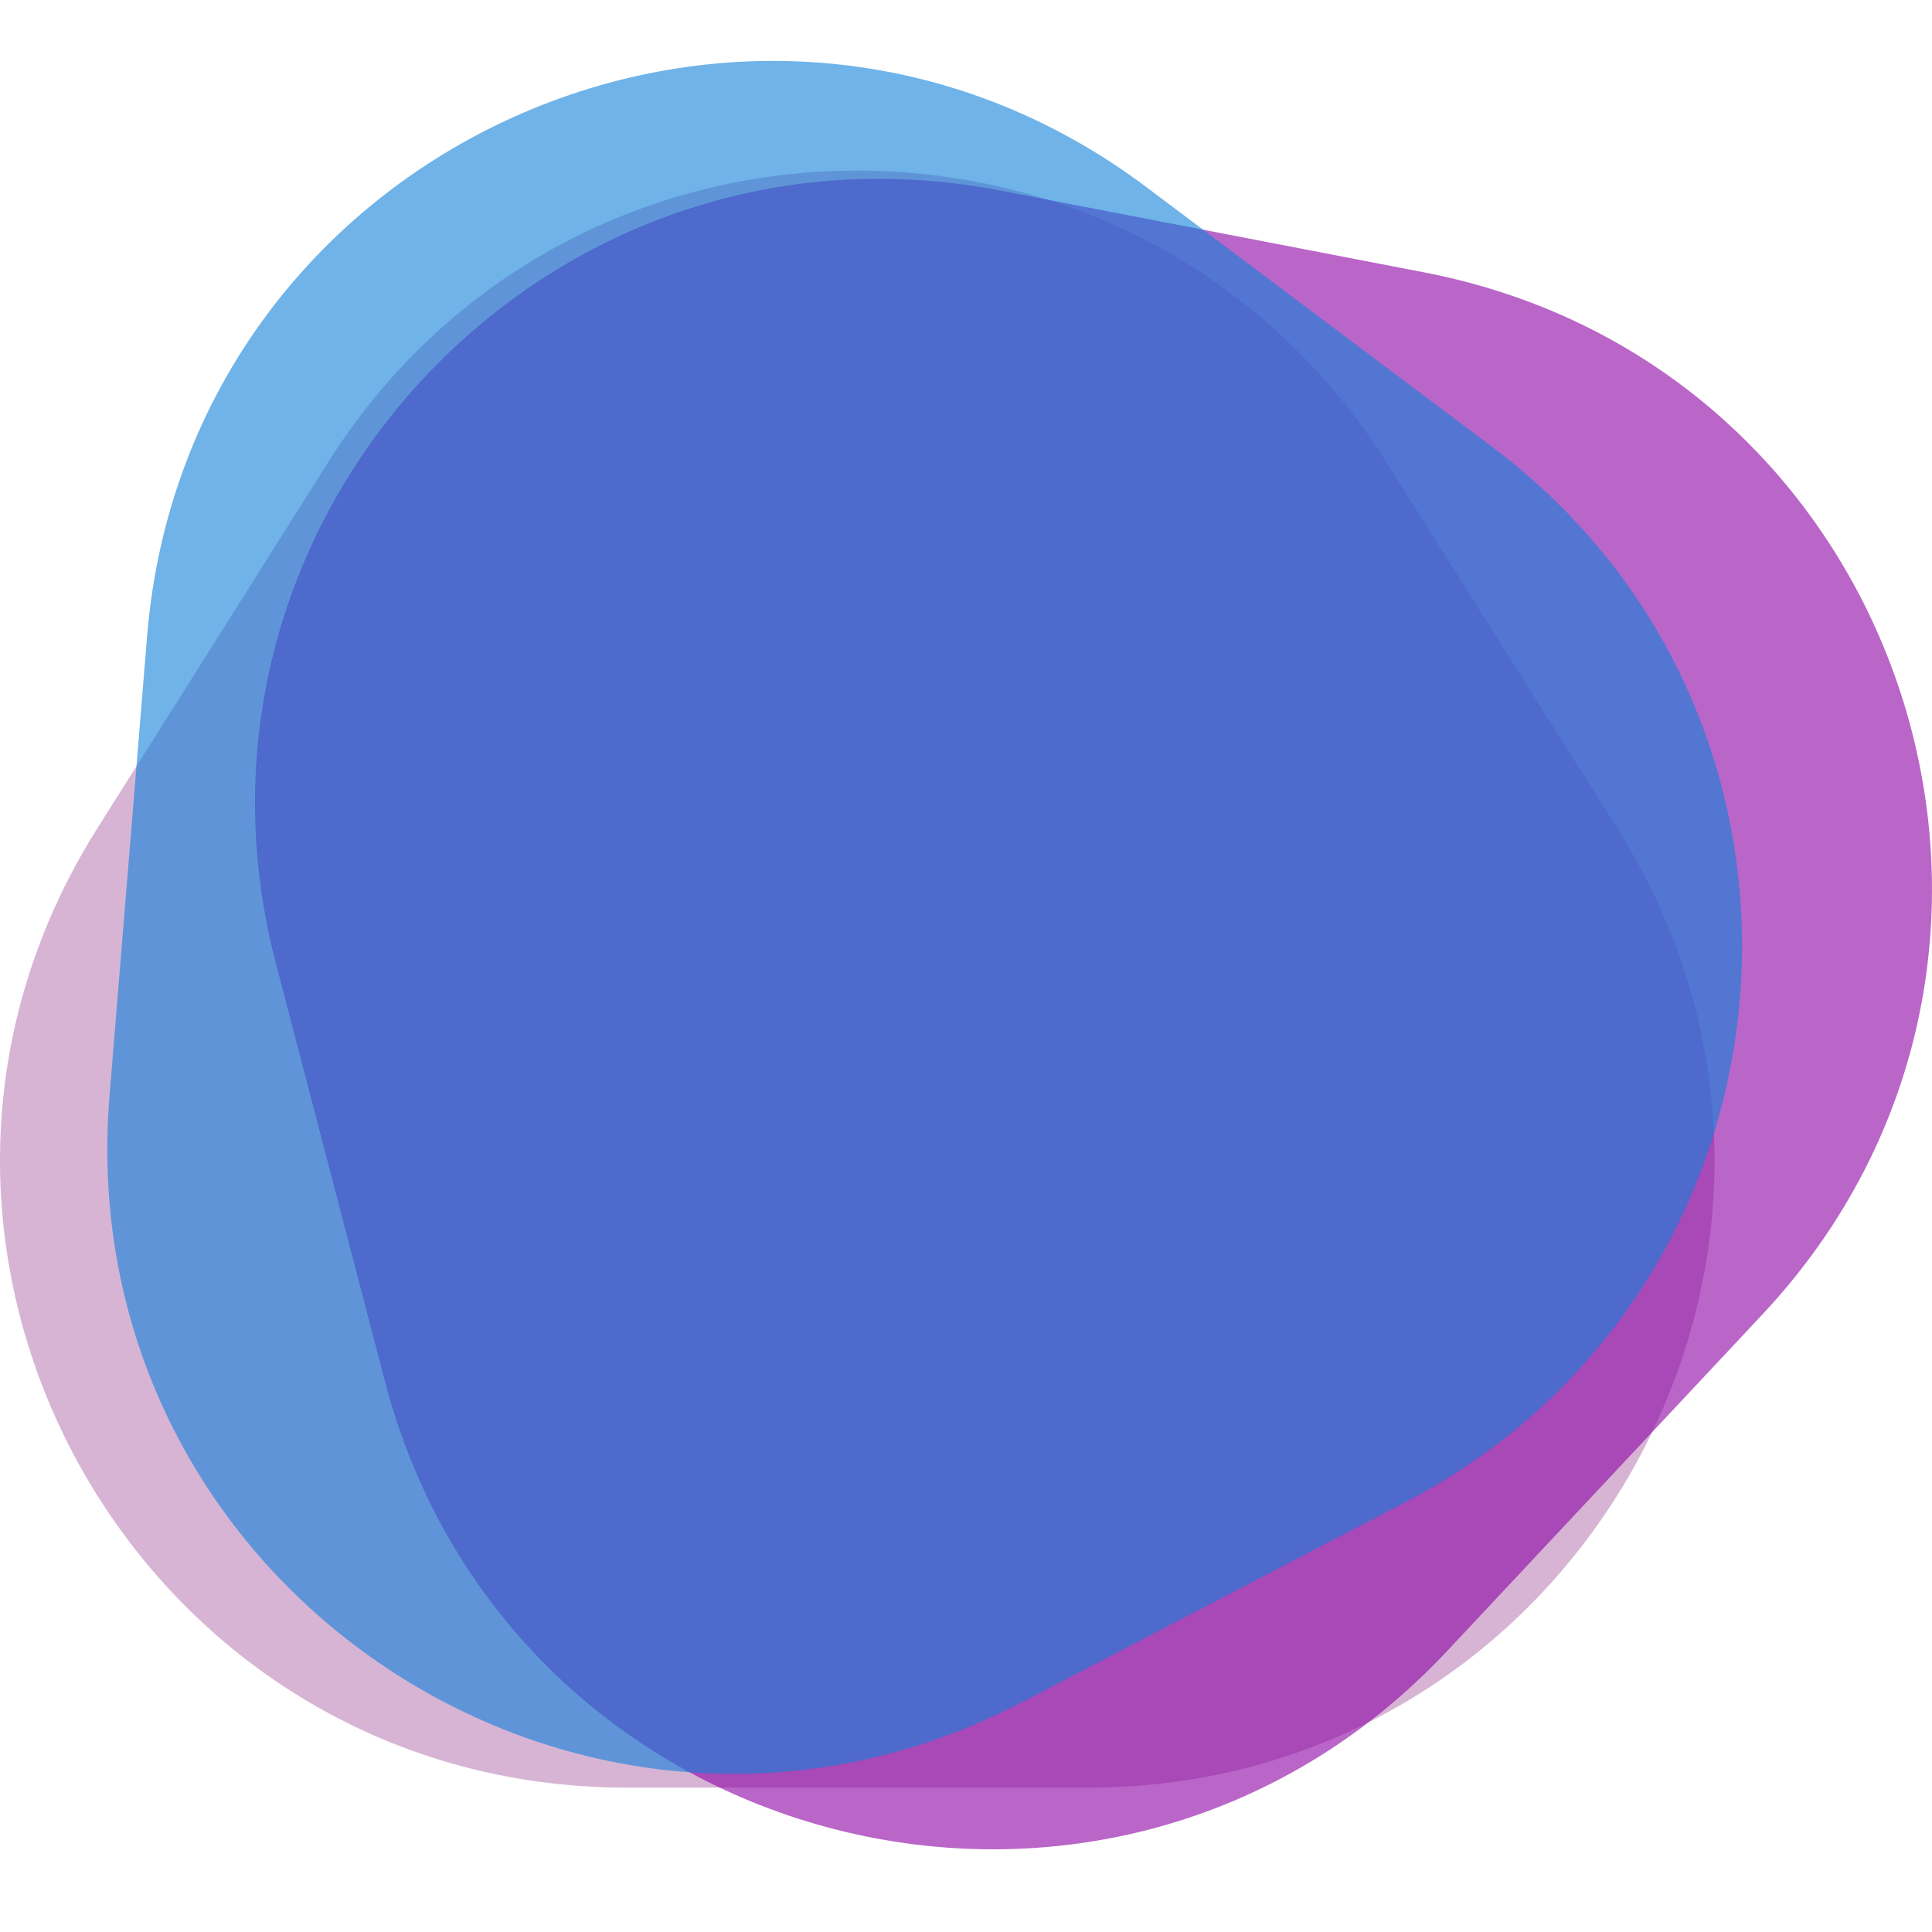
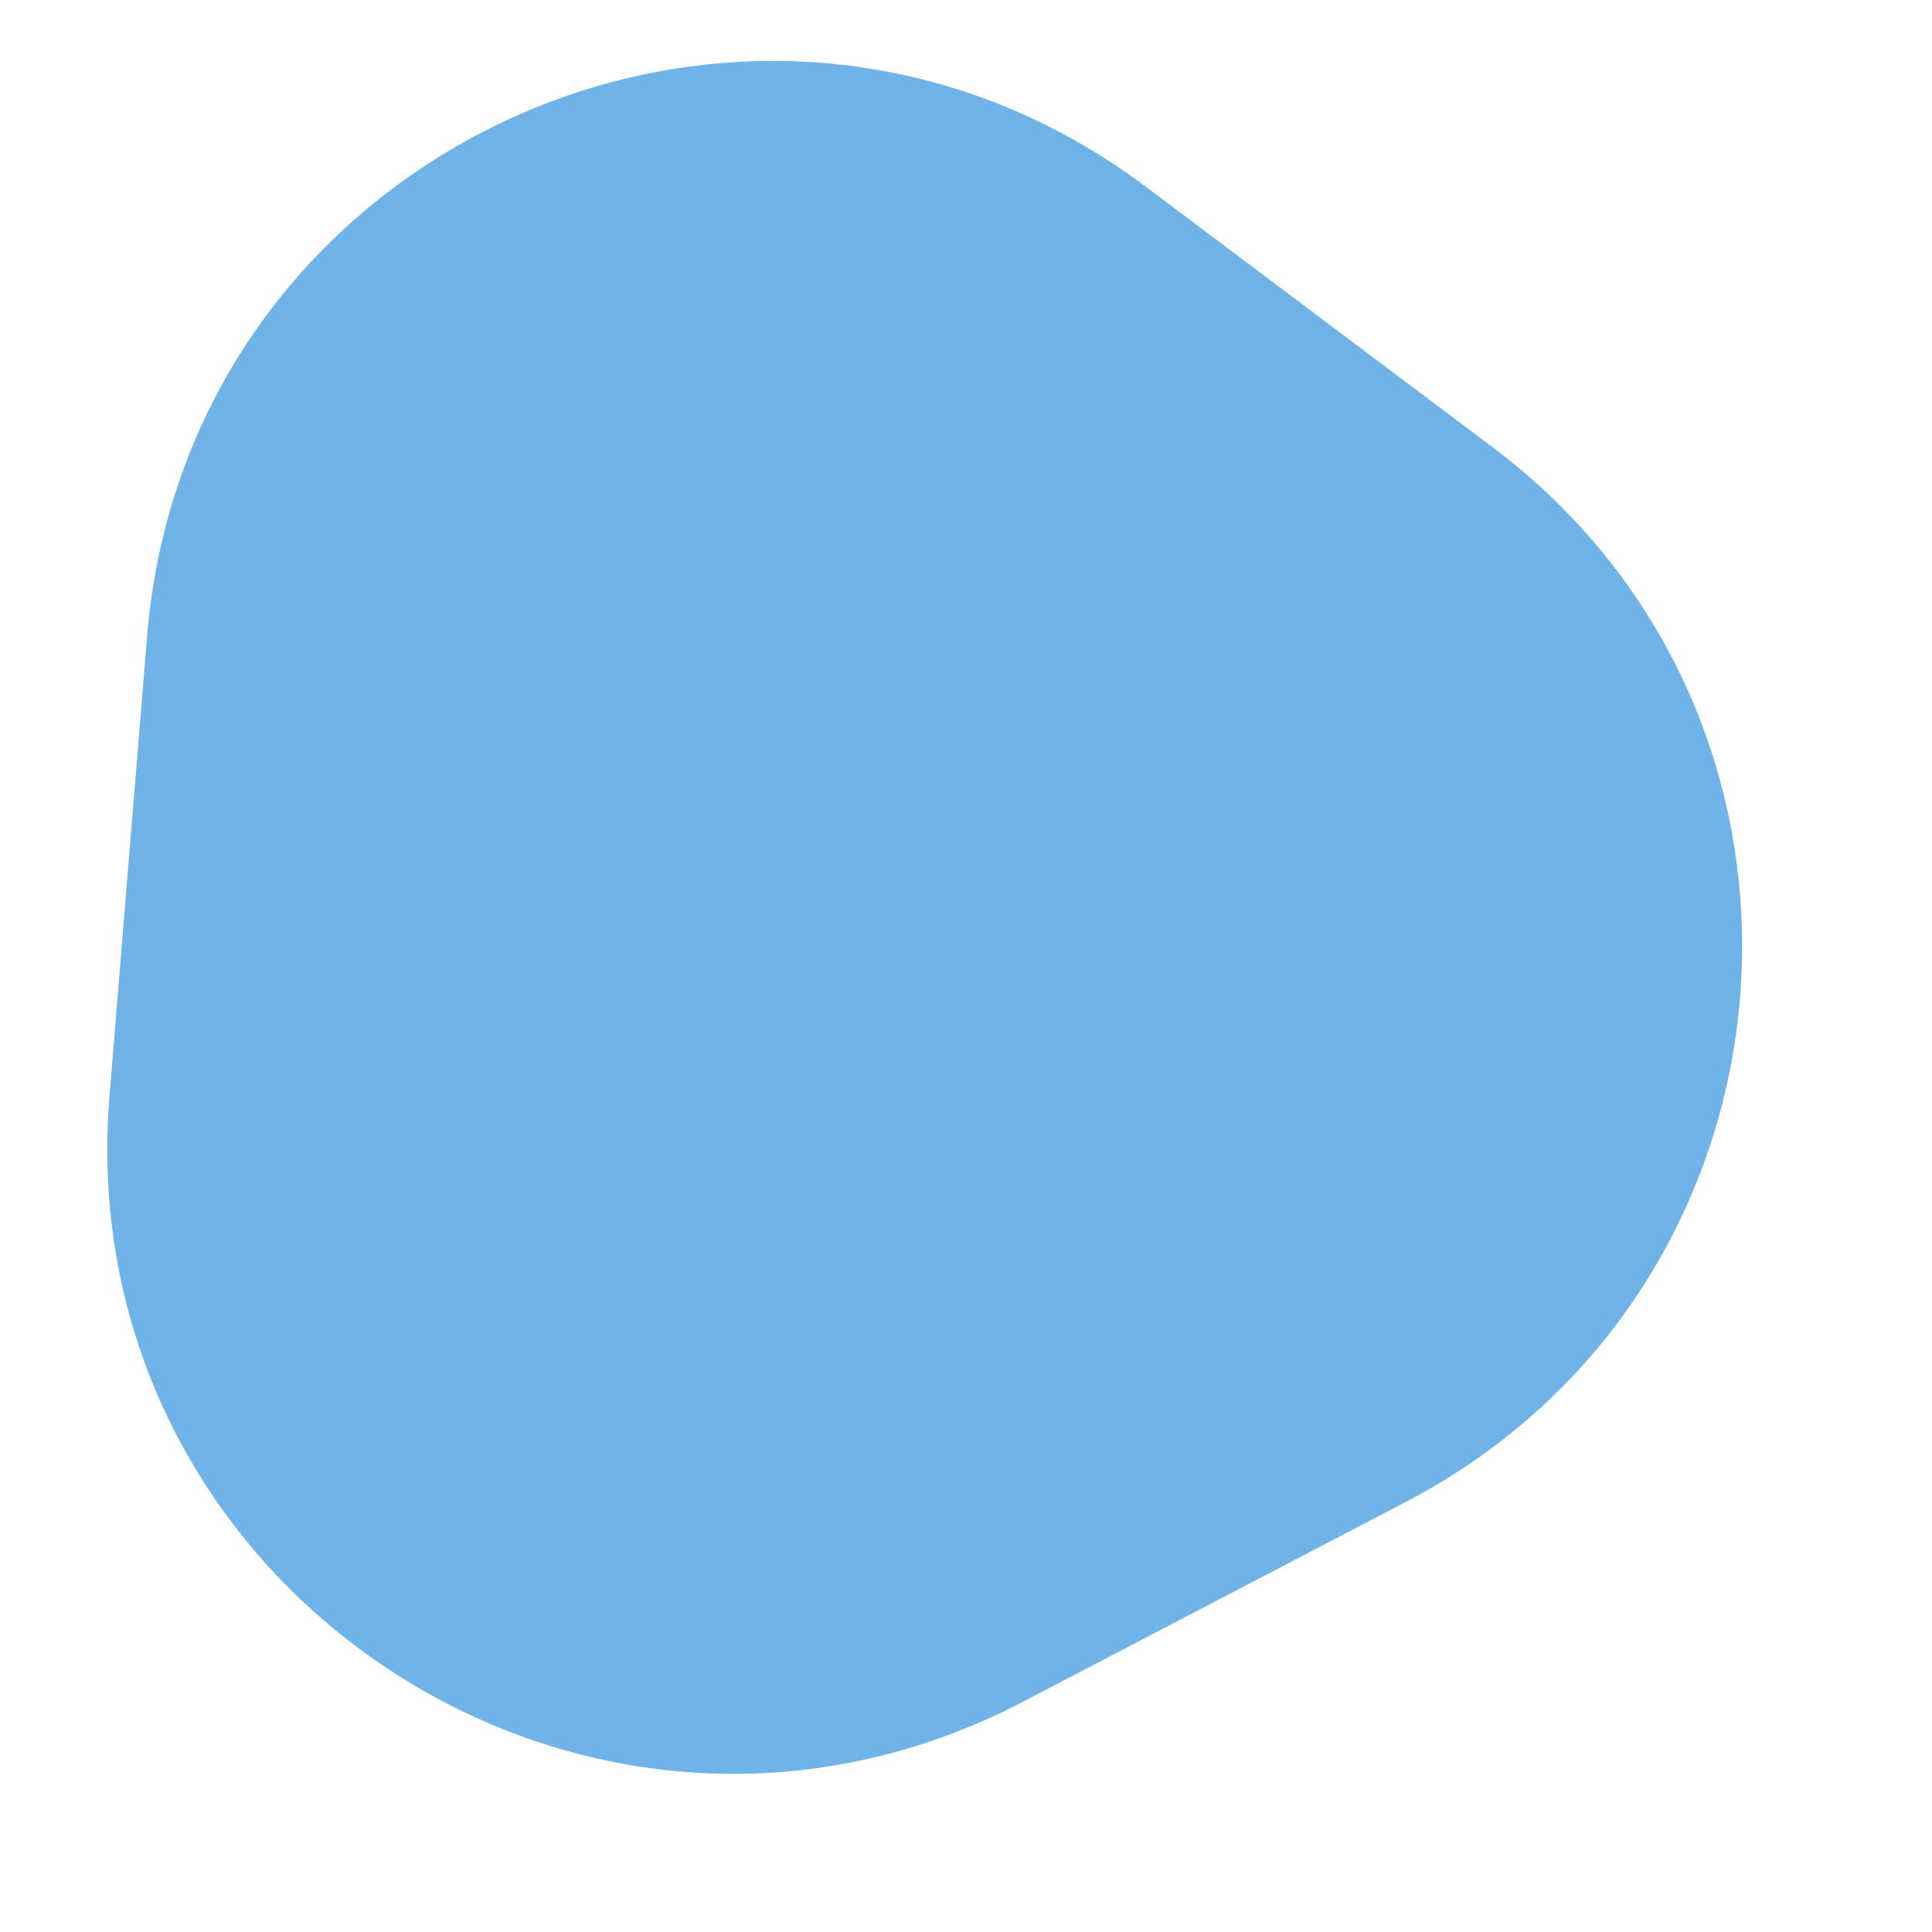
<svg xmlns="http://www.w3.org/2000/svg" version="1.1" id="图层_1" x="0px" y="0px" width="72px" height="72px" viewBox="0 0 72 72" enable-background="new 0 0 72 72" xml:space="preserve">
-   <path opacity="0.6" fill="#BC82B8" enable-background="new    " d="M23.359,66.62h17.176c18.359,0,29.521-20.228,19.73-35.758  l-8.592-13.623c-9.146-14.51-30.305-14.51-39.454,0L3.632,30.862C-6.161,46.393,5,66.62,23.359,66.62L23.359,66.62z" />
-   <path opacity="0.6" fill="#8B00A3" enable-background="new    " d="M53.93,61.529l11.742-12.535  C78.23,35.6,71.098,13.622,53.067,10.149L37.26,7.099C20.414,3.854,5.947,19.29,10.279,35.892l4.065,15.581  C18.982,69.236,41.375,74.926,53.93,61.529z" />
  <path opacity="0.6" fill="#1080DB" enable-background="new    " d="M5.481,23.721l-1.4,17.121  c-1.495,18.297,17.754,31.07,34.031,22.582l14.279-7.451c15.196-7.936,16.939-29.023,3.215-39.322L42.727,6.977  C28.048-4.05,6.976,5.424,5.481,23.721z" />
</svg>